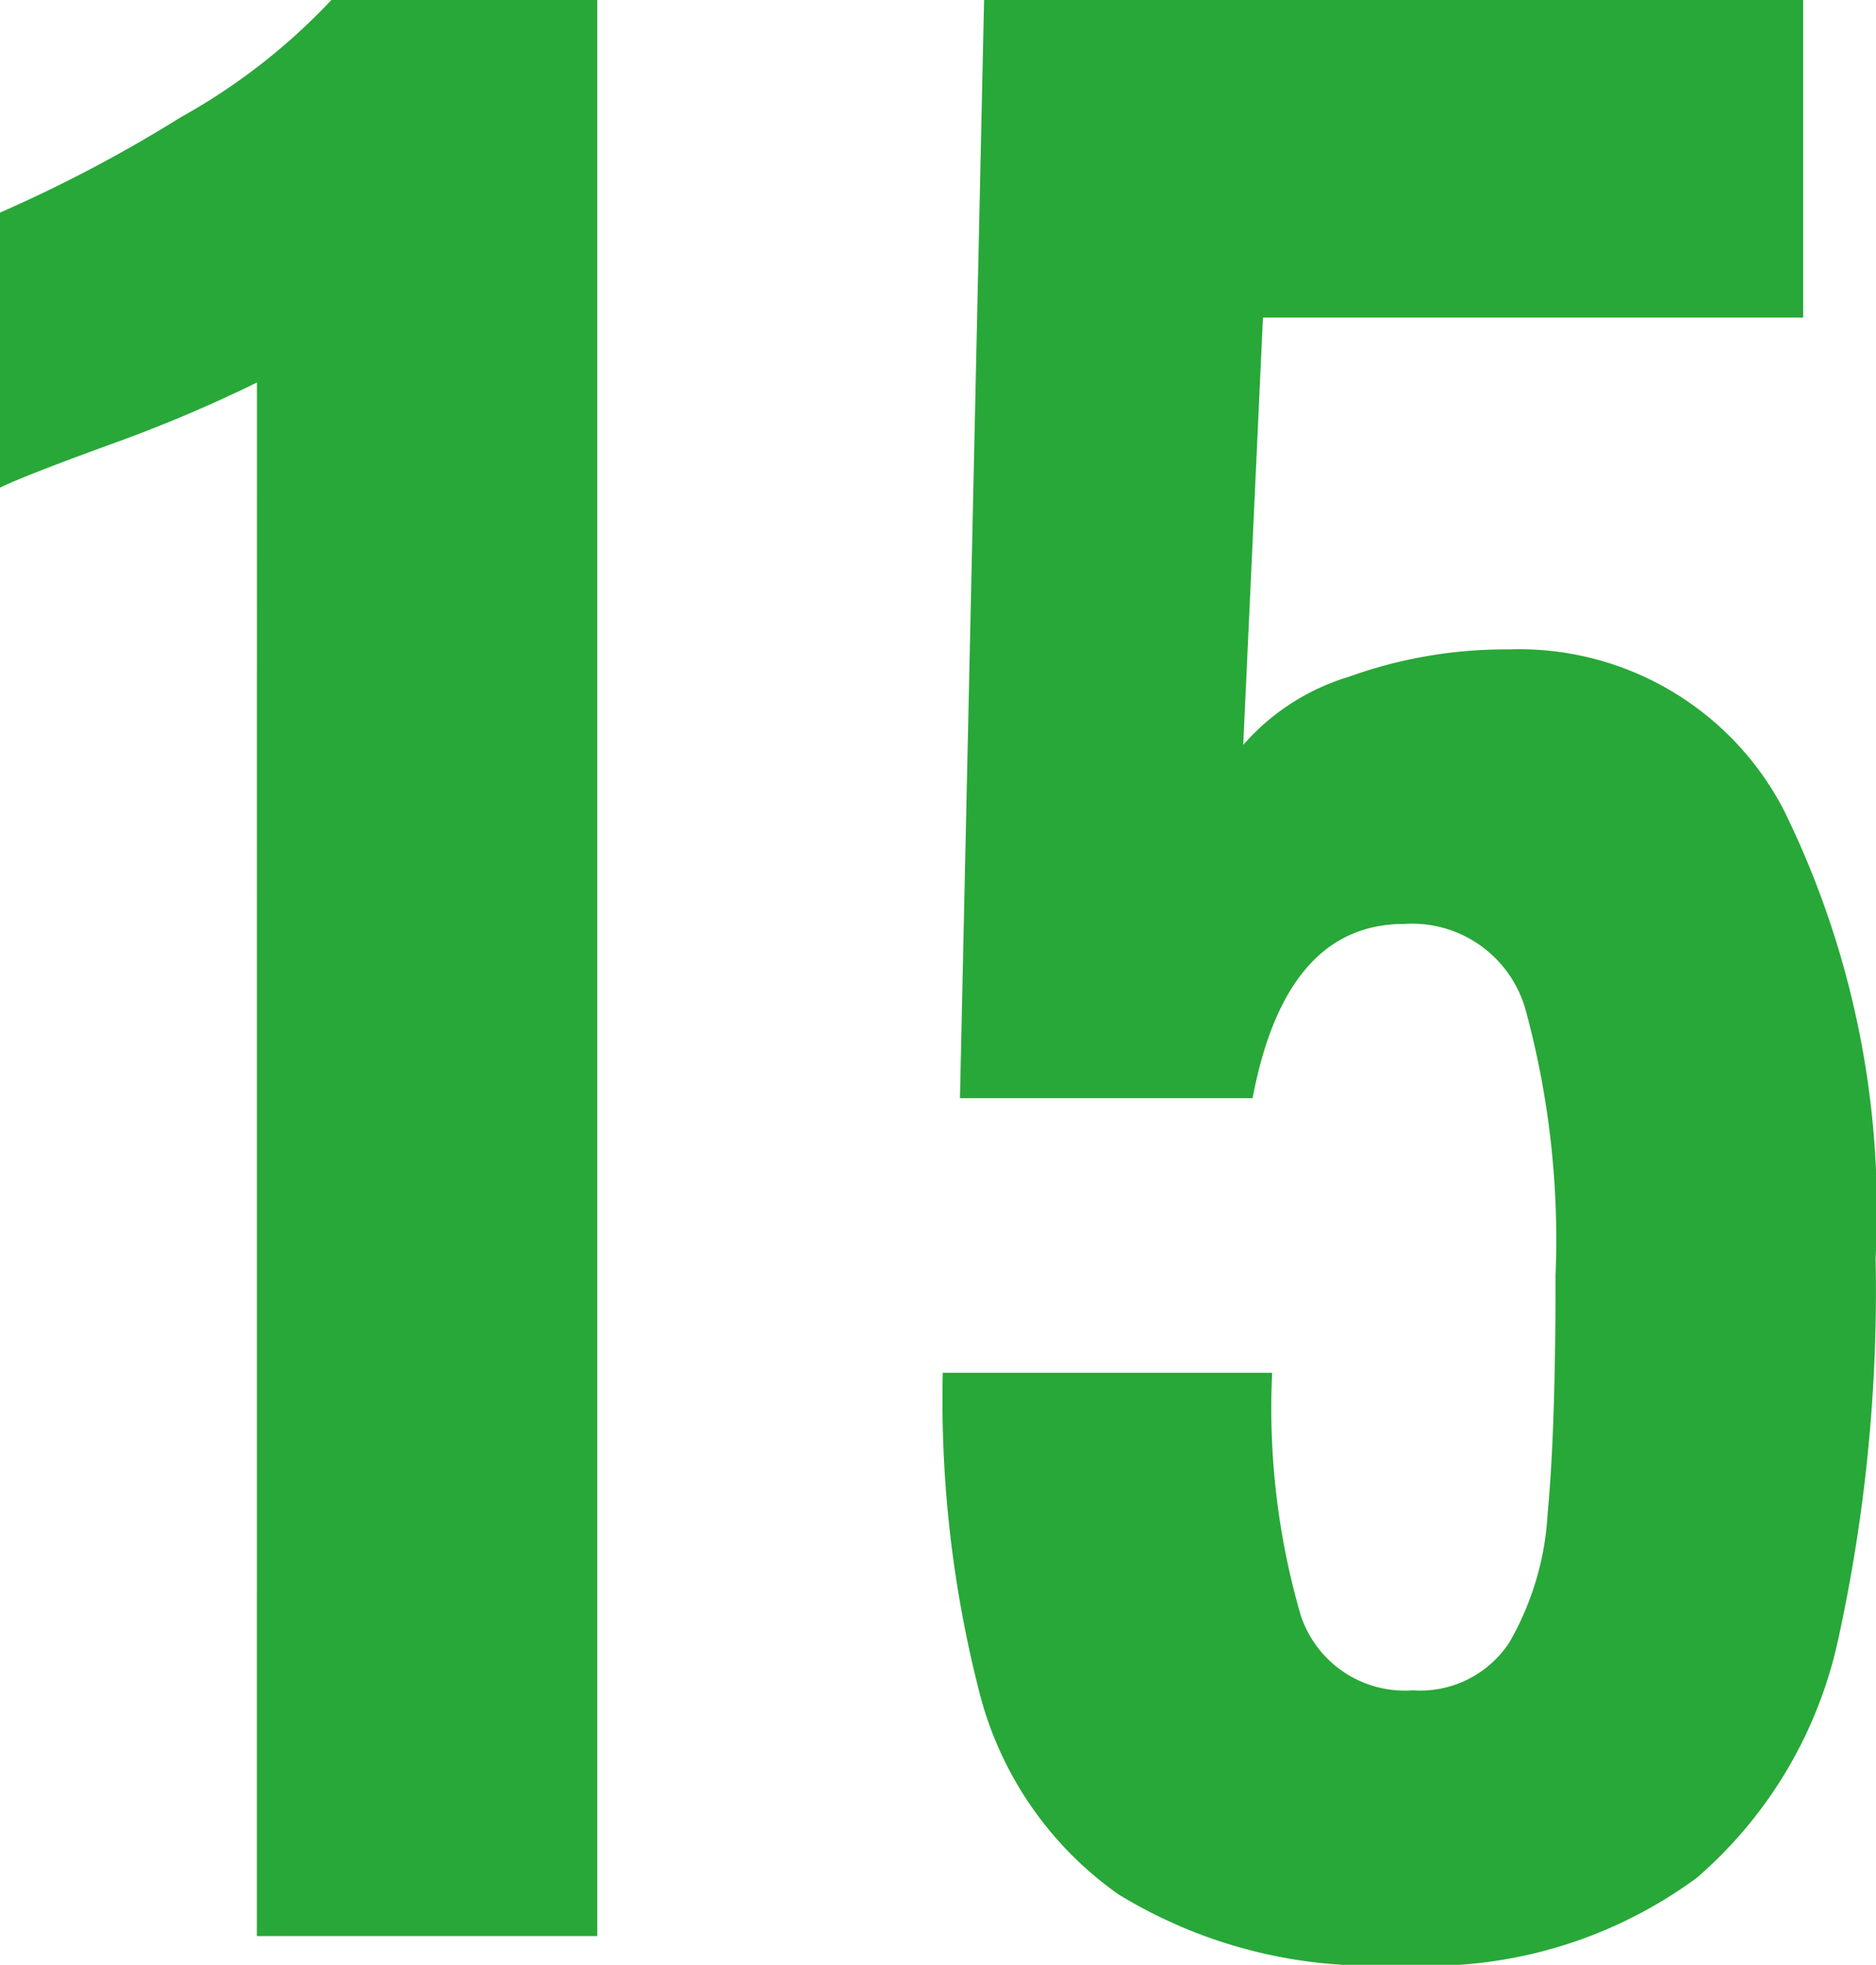
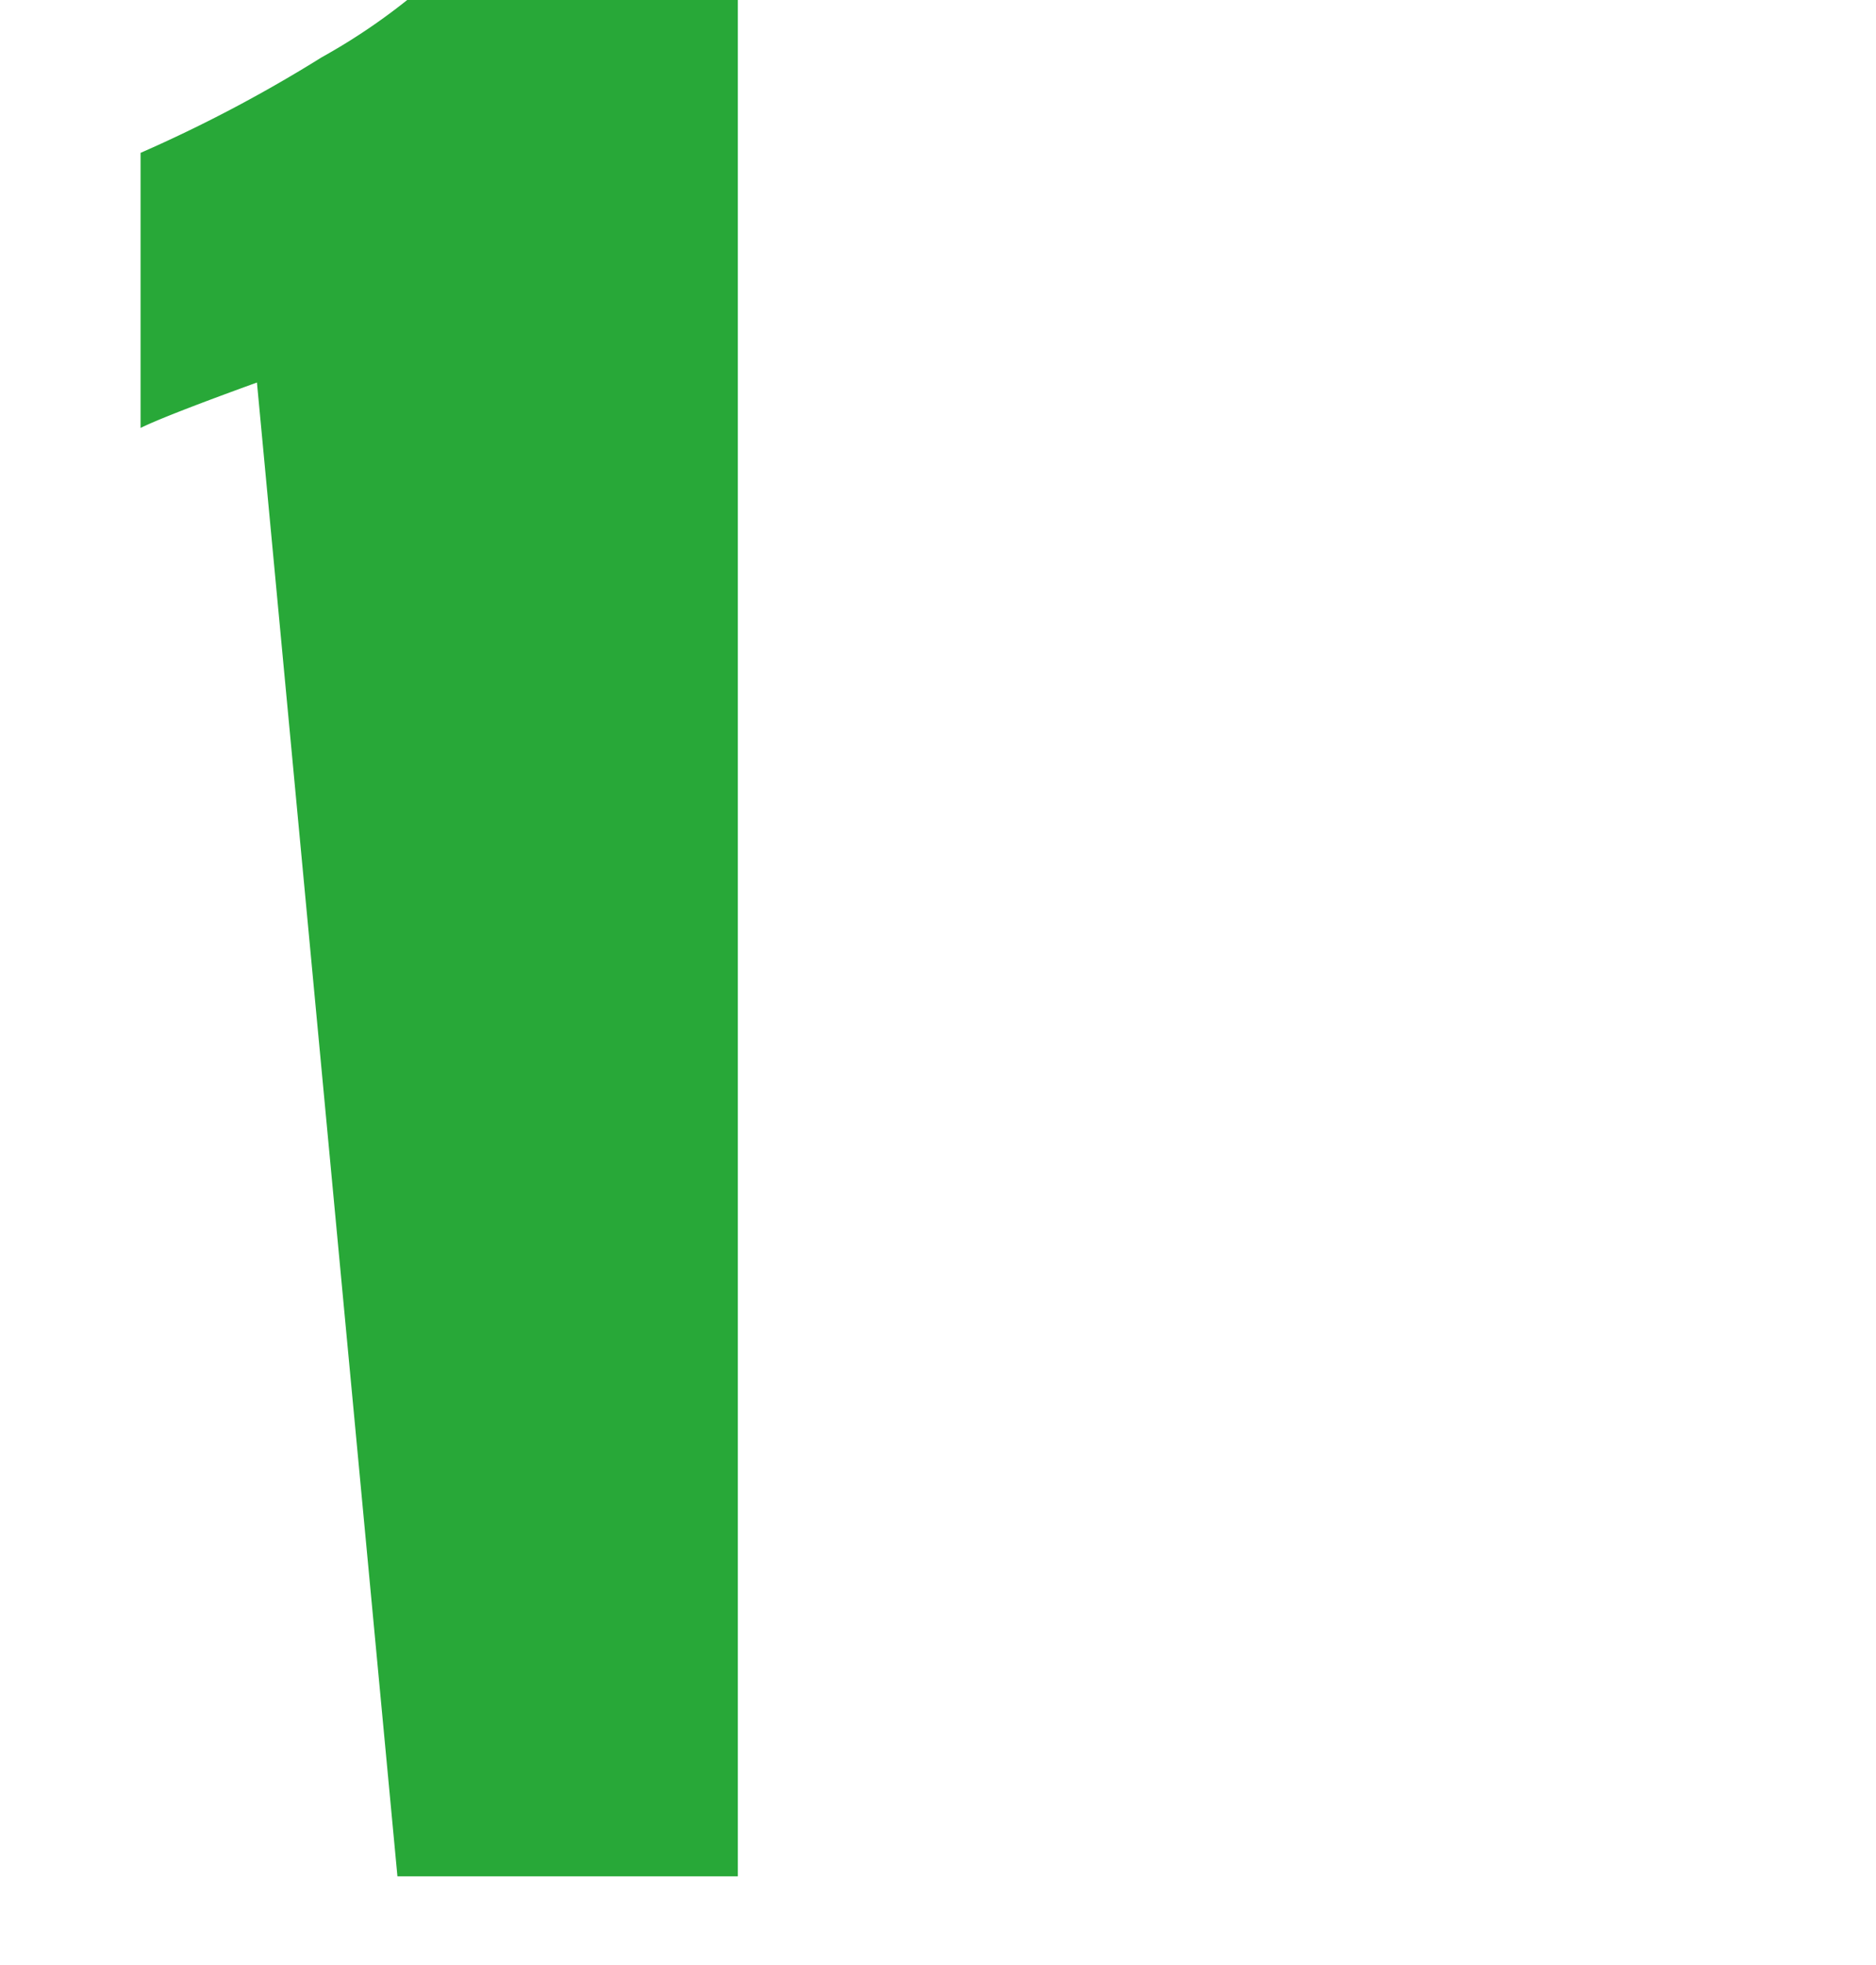
<svg xmlns="http://www.w3.org/2000/svg" id="グループ_1761" data-name="グループ 1761" width="23.875" height="25" viewBox="0 0 23.875 25">
-   <path id="パス_4189" data-name="パス 4189" d="M433.387,603.45a18.011,18.011,0,0,1-1.789.76q-1.174.426-1.481.578v-3.5a17.982,17.982,0,0,0,2.305-1.216,7.843,7.843,0,0,0,1.914-1.491h3.382v24.636h-4.332Z" transform="translate(-430.117 -598.583)" fill="#28a838" />
-   <path id="パス_4190" data-name="パス 4190" d="M446.317,622.686a4.5,4.5,0,0,1-1.761-2.536,14.972,14.972,0,0,1-.475-4.1h4.192a9.438,9.438,0,0,0,.363,3.083,1.393,1.393,0,0,0,1.425.957,1.356,1.356,0,0,0,1.23-.608,3.693,3.693,0,0,0,.489-1.655q.1-1.048.1-3.022a11.138,11.138,0,0,0-.377-3.357,1.5,1.5,0,0,0-1.551-1.109q-1.508,0-1.928,2.217H444.3l.307-13.973h10.424v4.04h-6.875l-.251,5.438a2.888,2.888,0,0,1,1.341-.866,5.876,5.876,0,0,1,2.04-.349,3.794,3.794,0,0,1,3.494,2.035,11.52,11.52,0,0,1,1.173,5.711,20.711,20.711,0,0,1-.475,4.845,5.562,5.562,0,0,1-1.8,3.038,5.761,5.761,0,0,1-3.787,1.109A6.181,6.181,0,0,1,446.317,622.686Z" transform="translate(-432.083 -598.583)" fill="#28a838" />
+   <path id="パス_4189" data-name="パス 4189" d="M433.387,603.45q-1.174.426-1.481.578v-3.5a17.982,17.982,0,0,0,2.305-1.216,7.843,7.843,0,0,0,1.914-1.491h3.382v24.636h-4.332Z" transform="translate(-430.117 -598.583)" fill="#28a838" />
</svg>